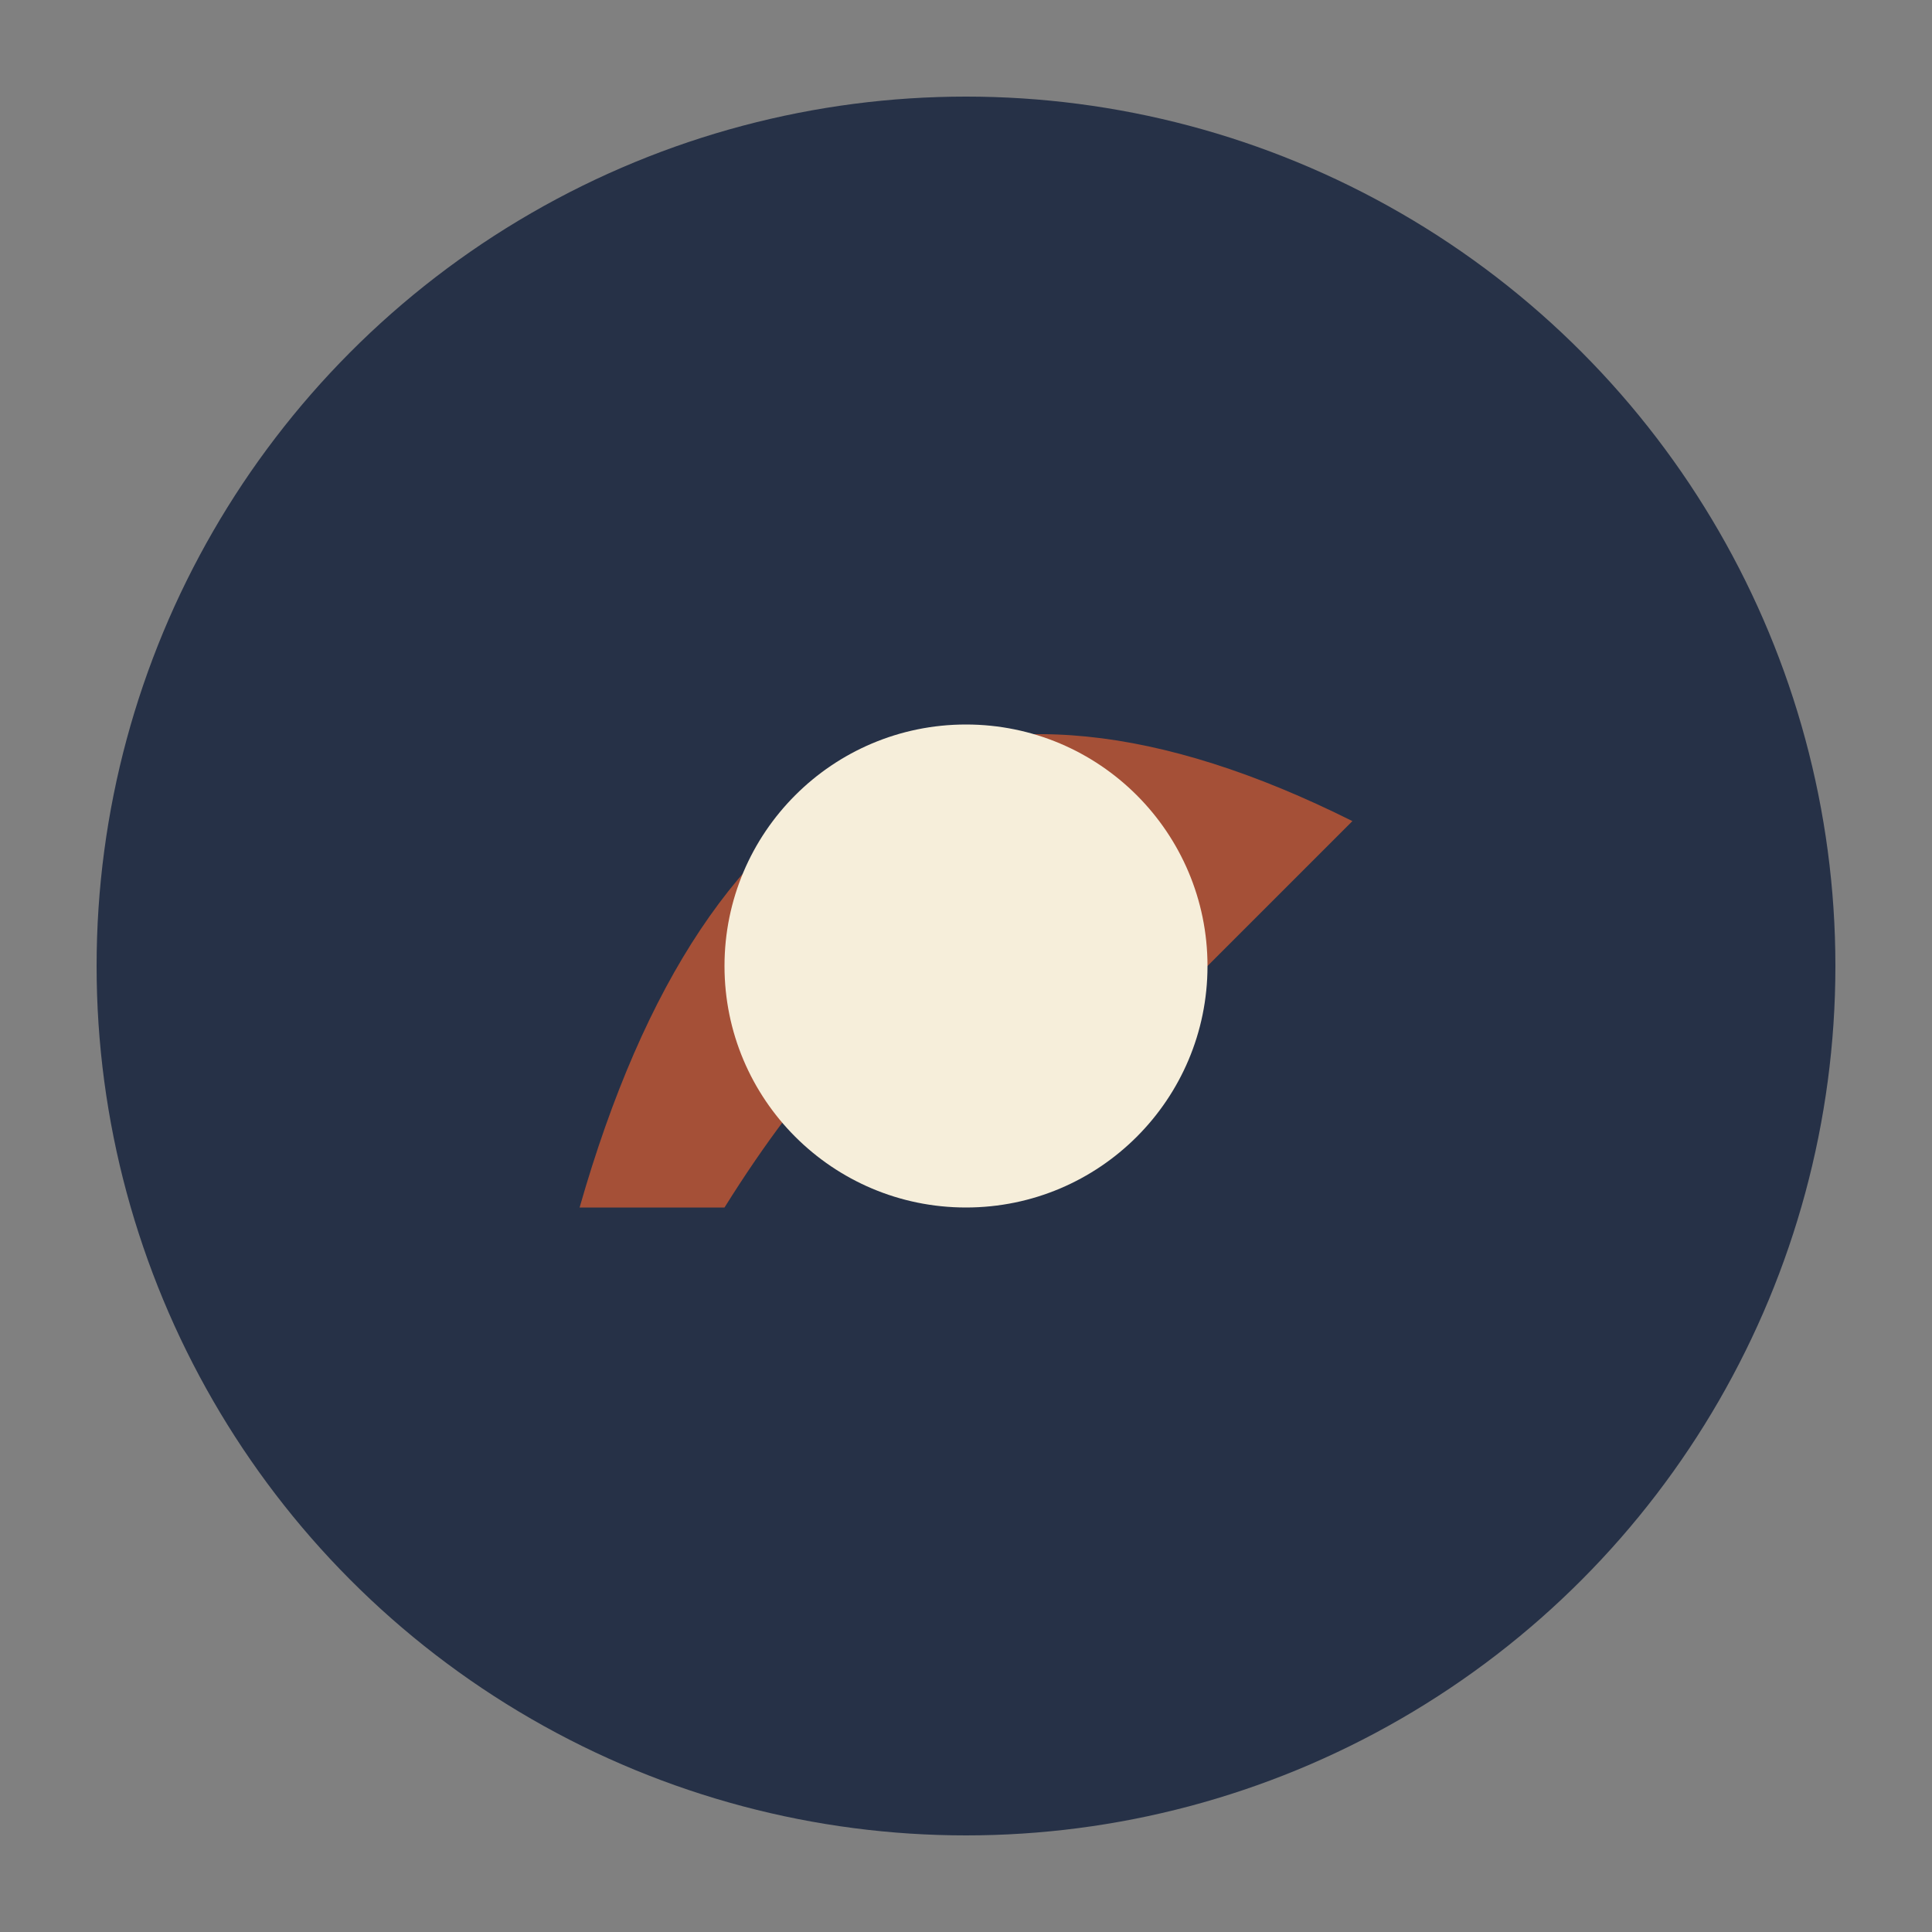
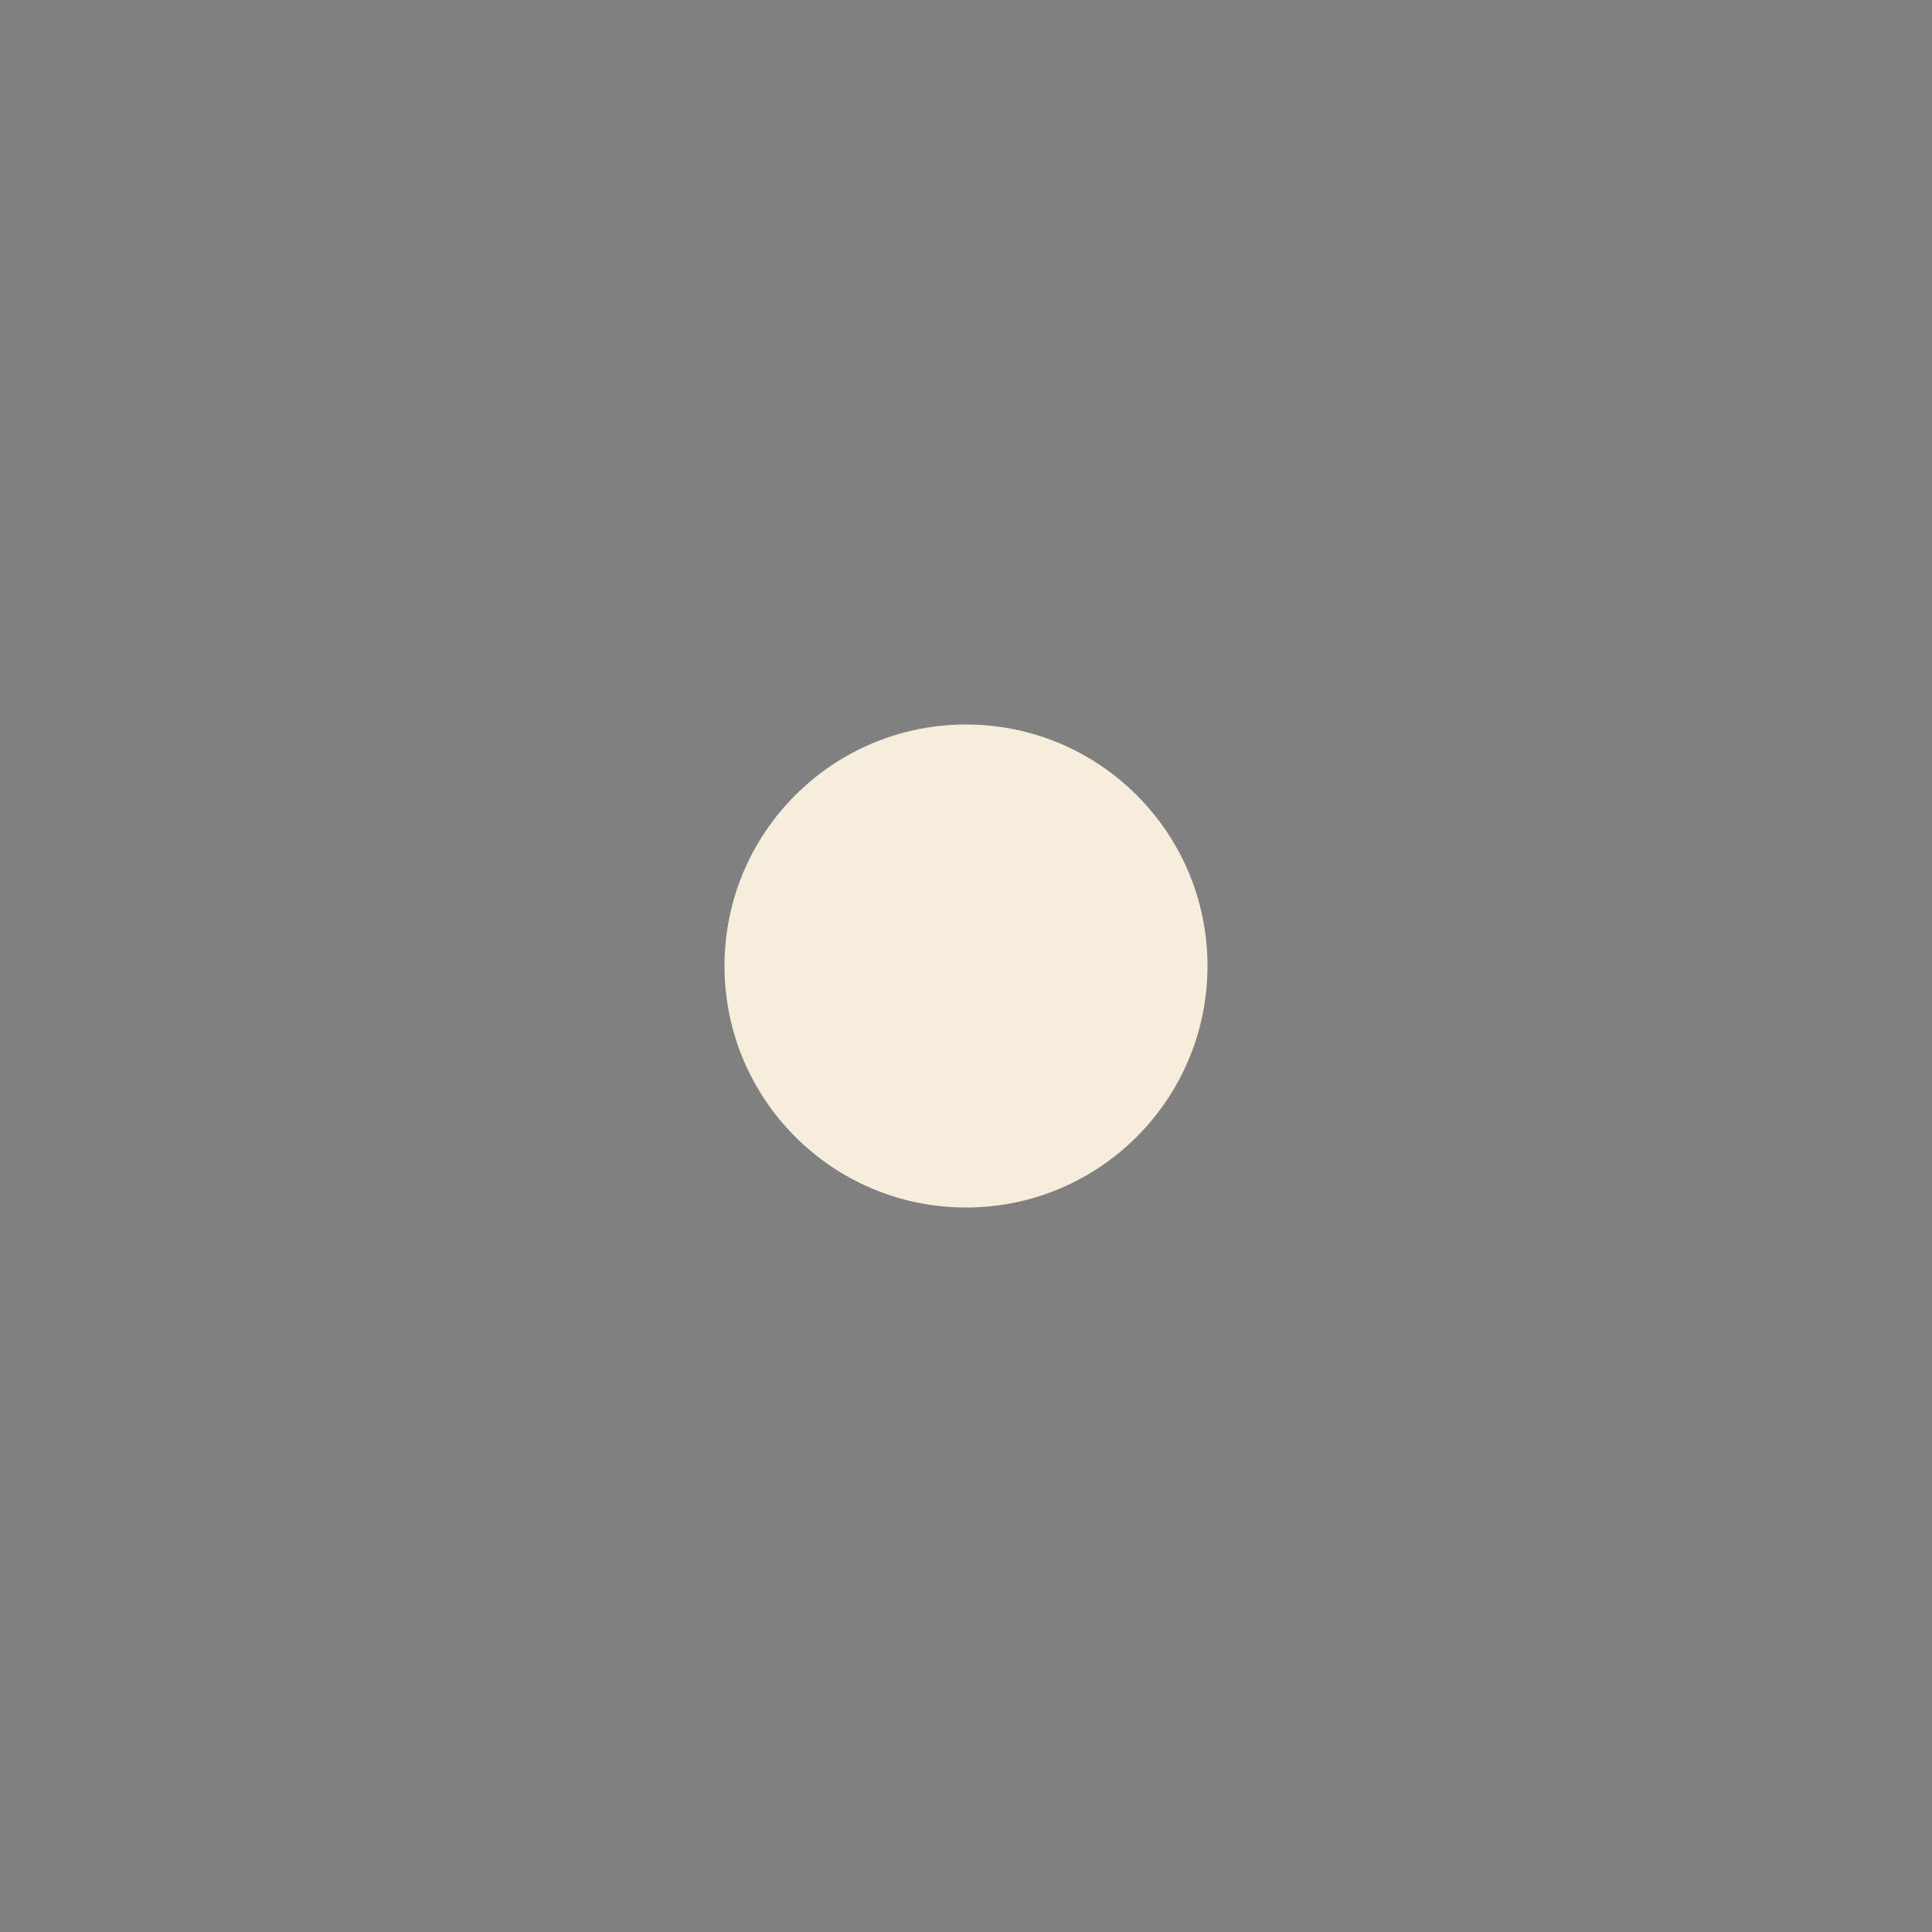
<svg xmlns="http://www.w3.org/2000/svg" width="40" height="40" viewBox="0 0 40 40">
  <rect x="0" y="0" width="40" height="40" fill="#808080" stroke="none" />
-   <circle cx="20" cy="20" r="18" fill="#263147" />
-   <path d="M12 25q4-14 16-8l-3 3q-5-3-10 5z" fill="#A55037" />
  <circle cx="20" cy="20" r="5" fill="#F6EEDA" />
</svg>